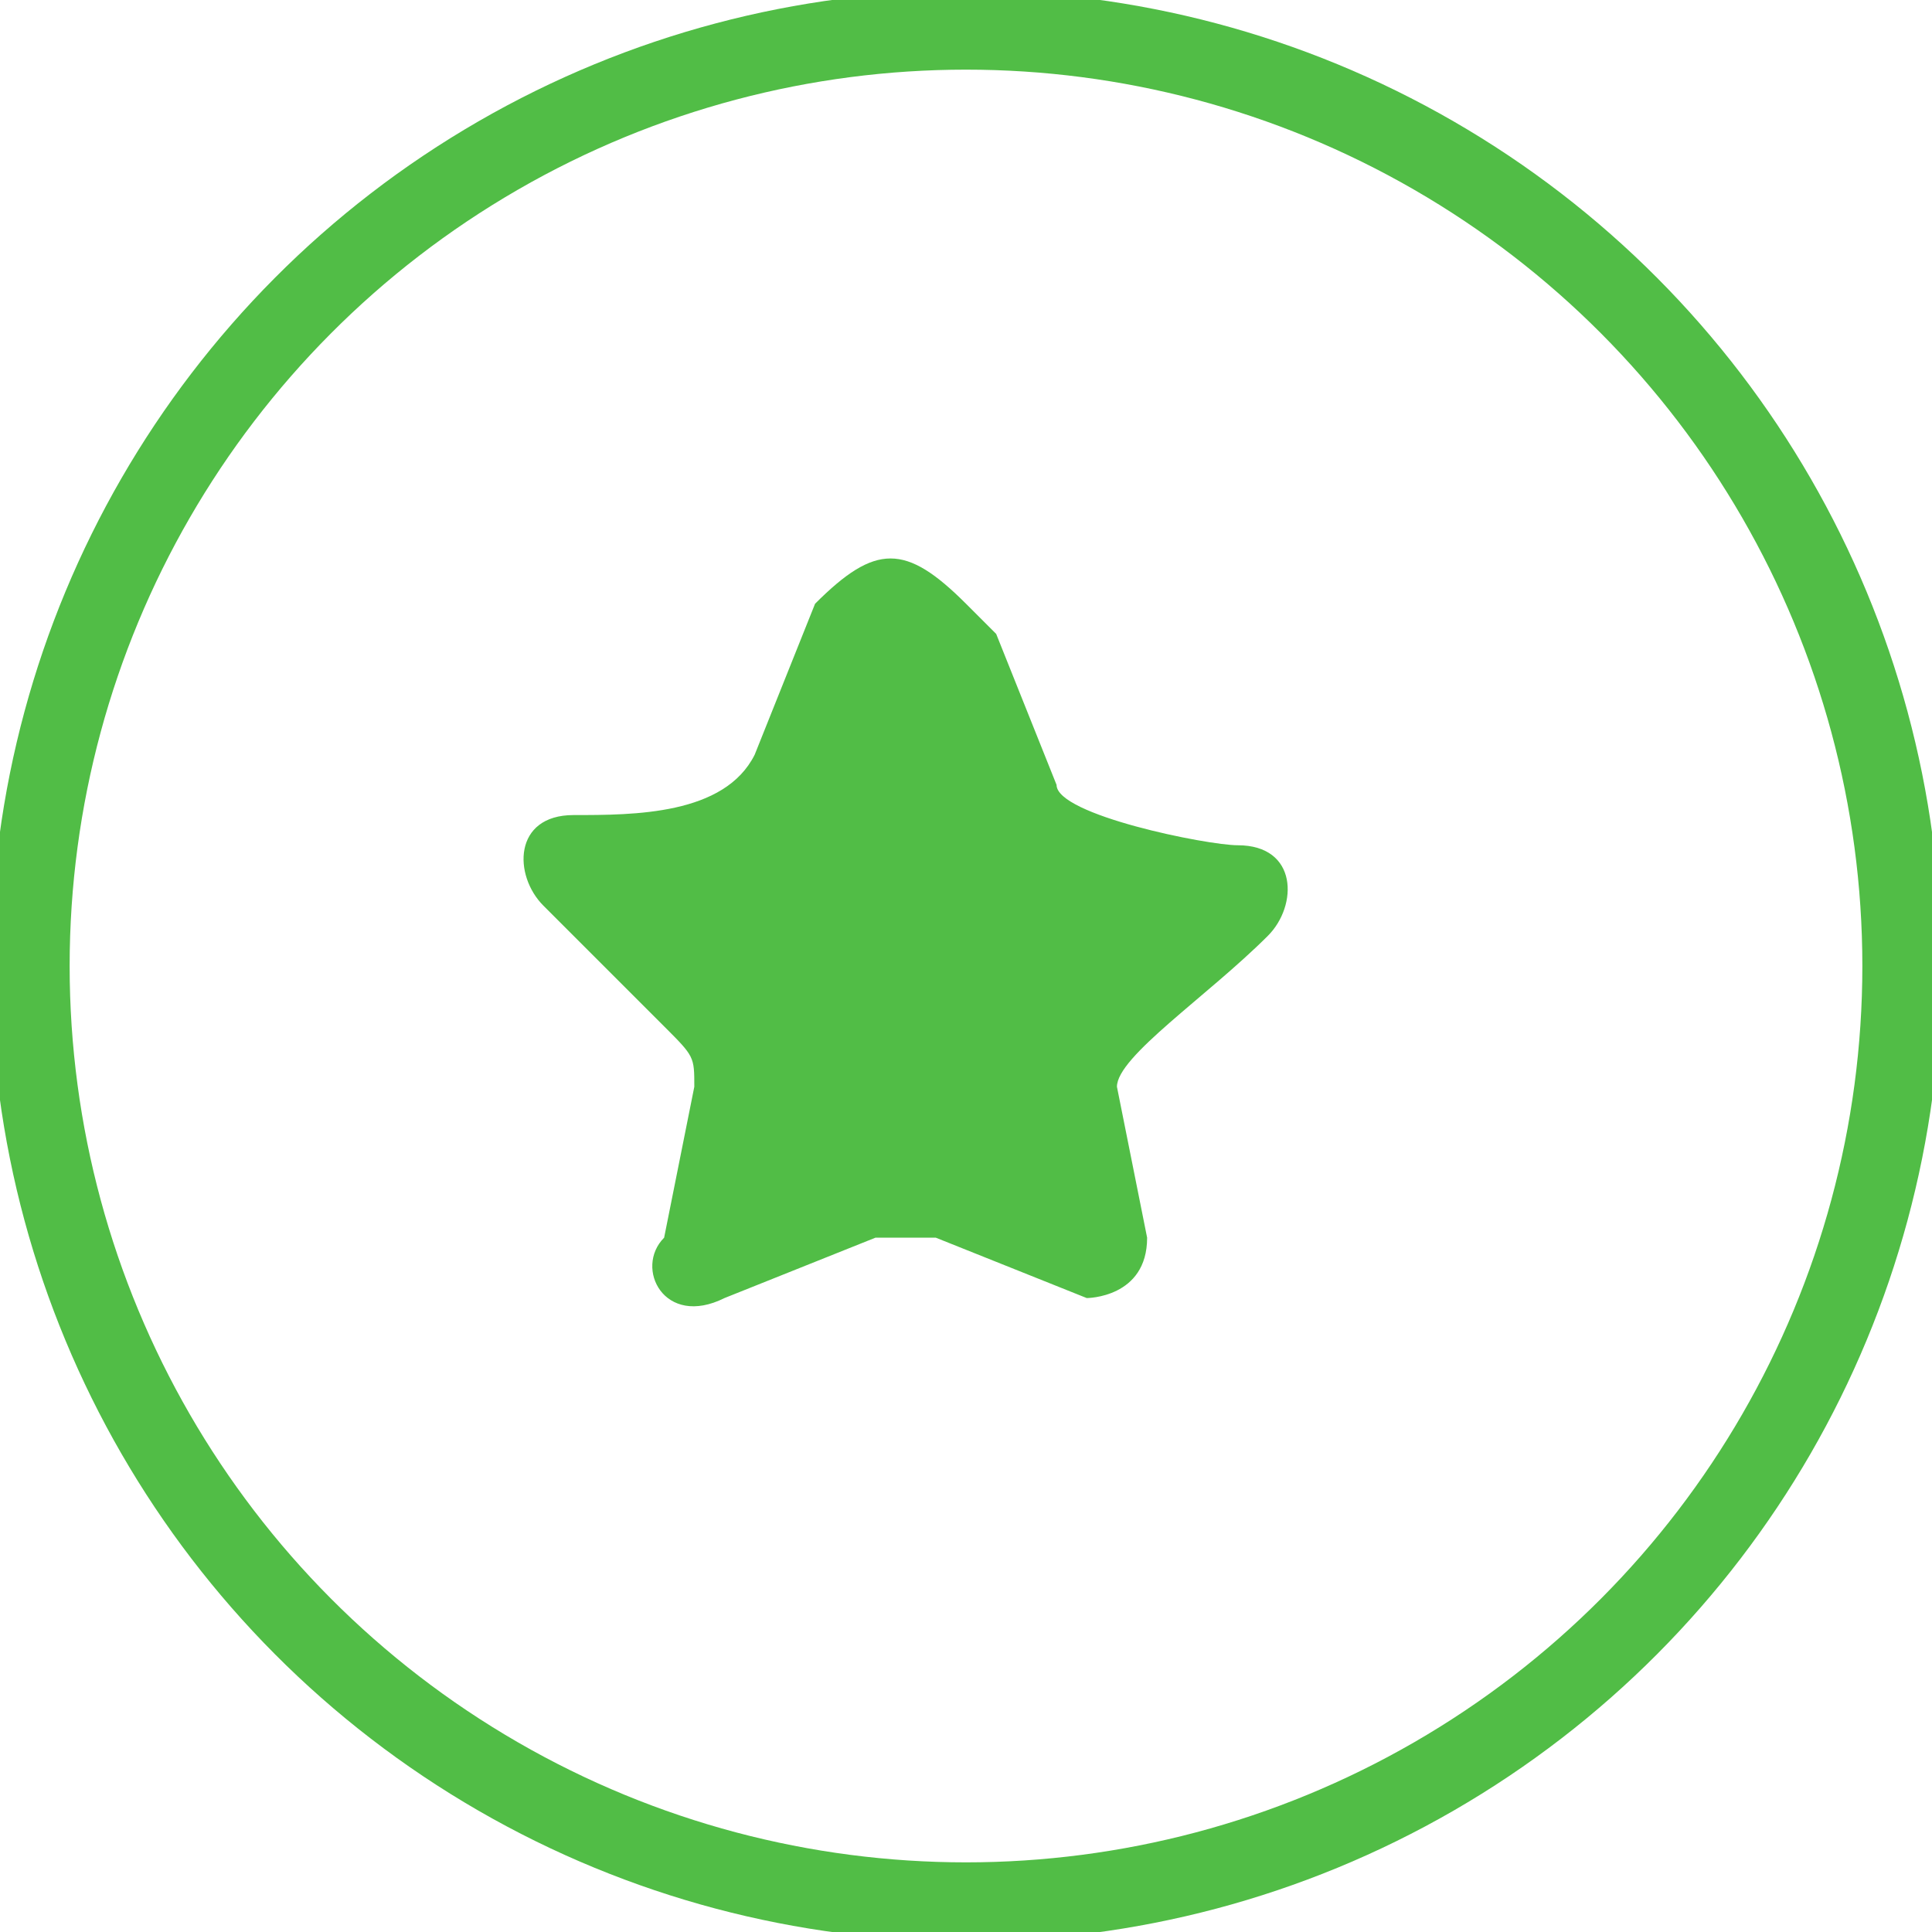
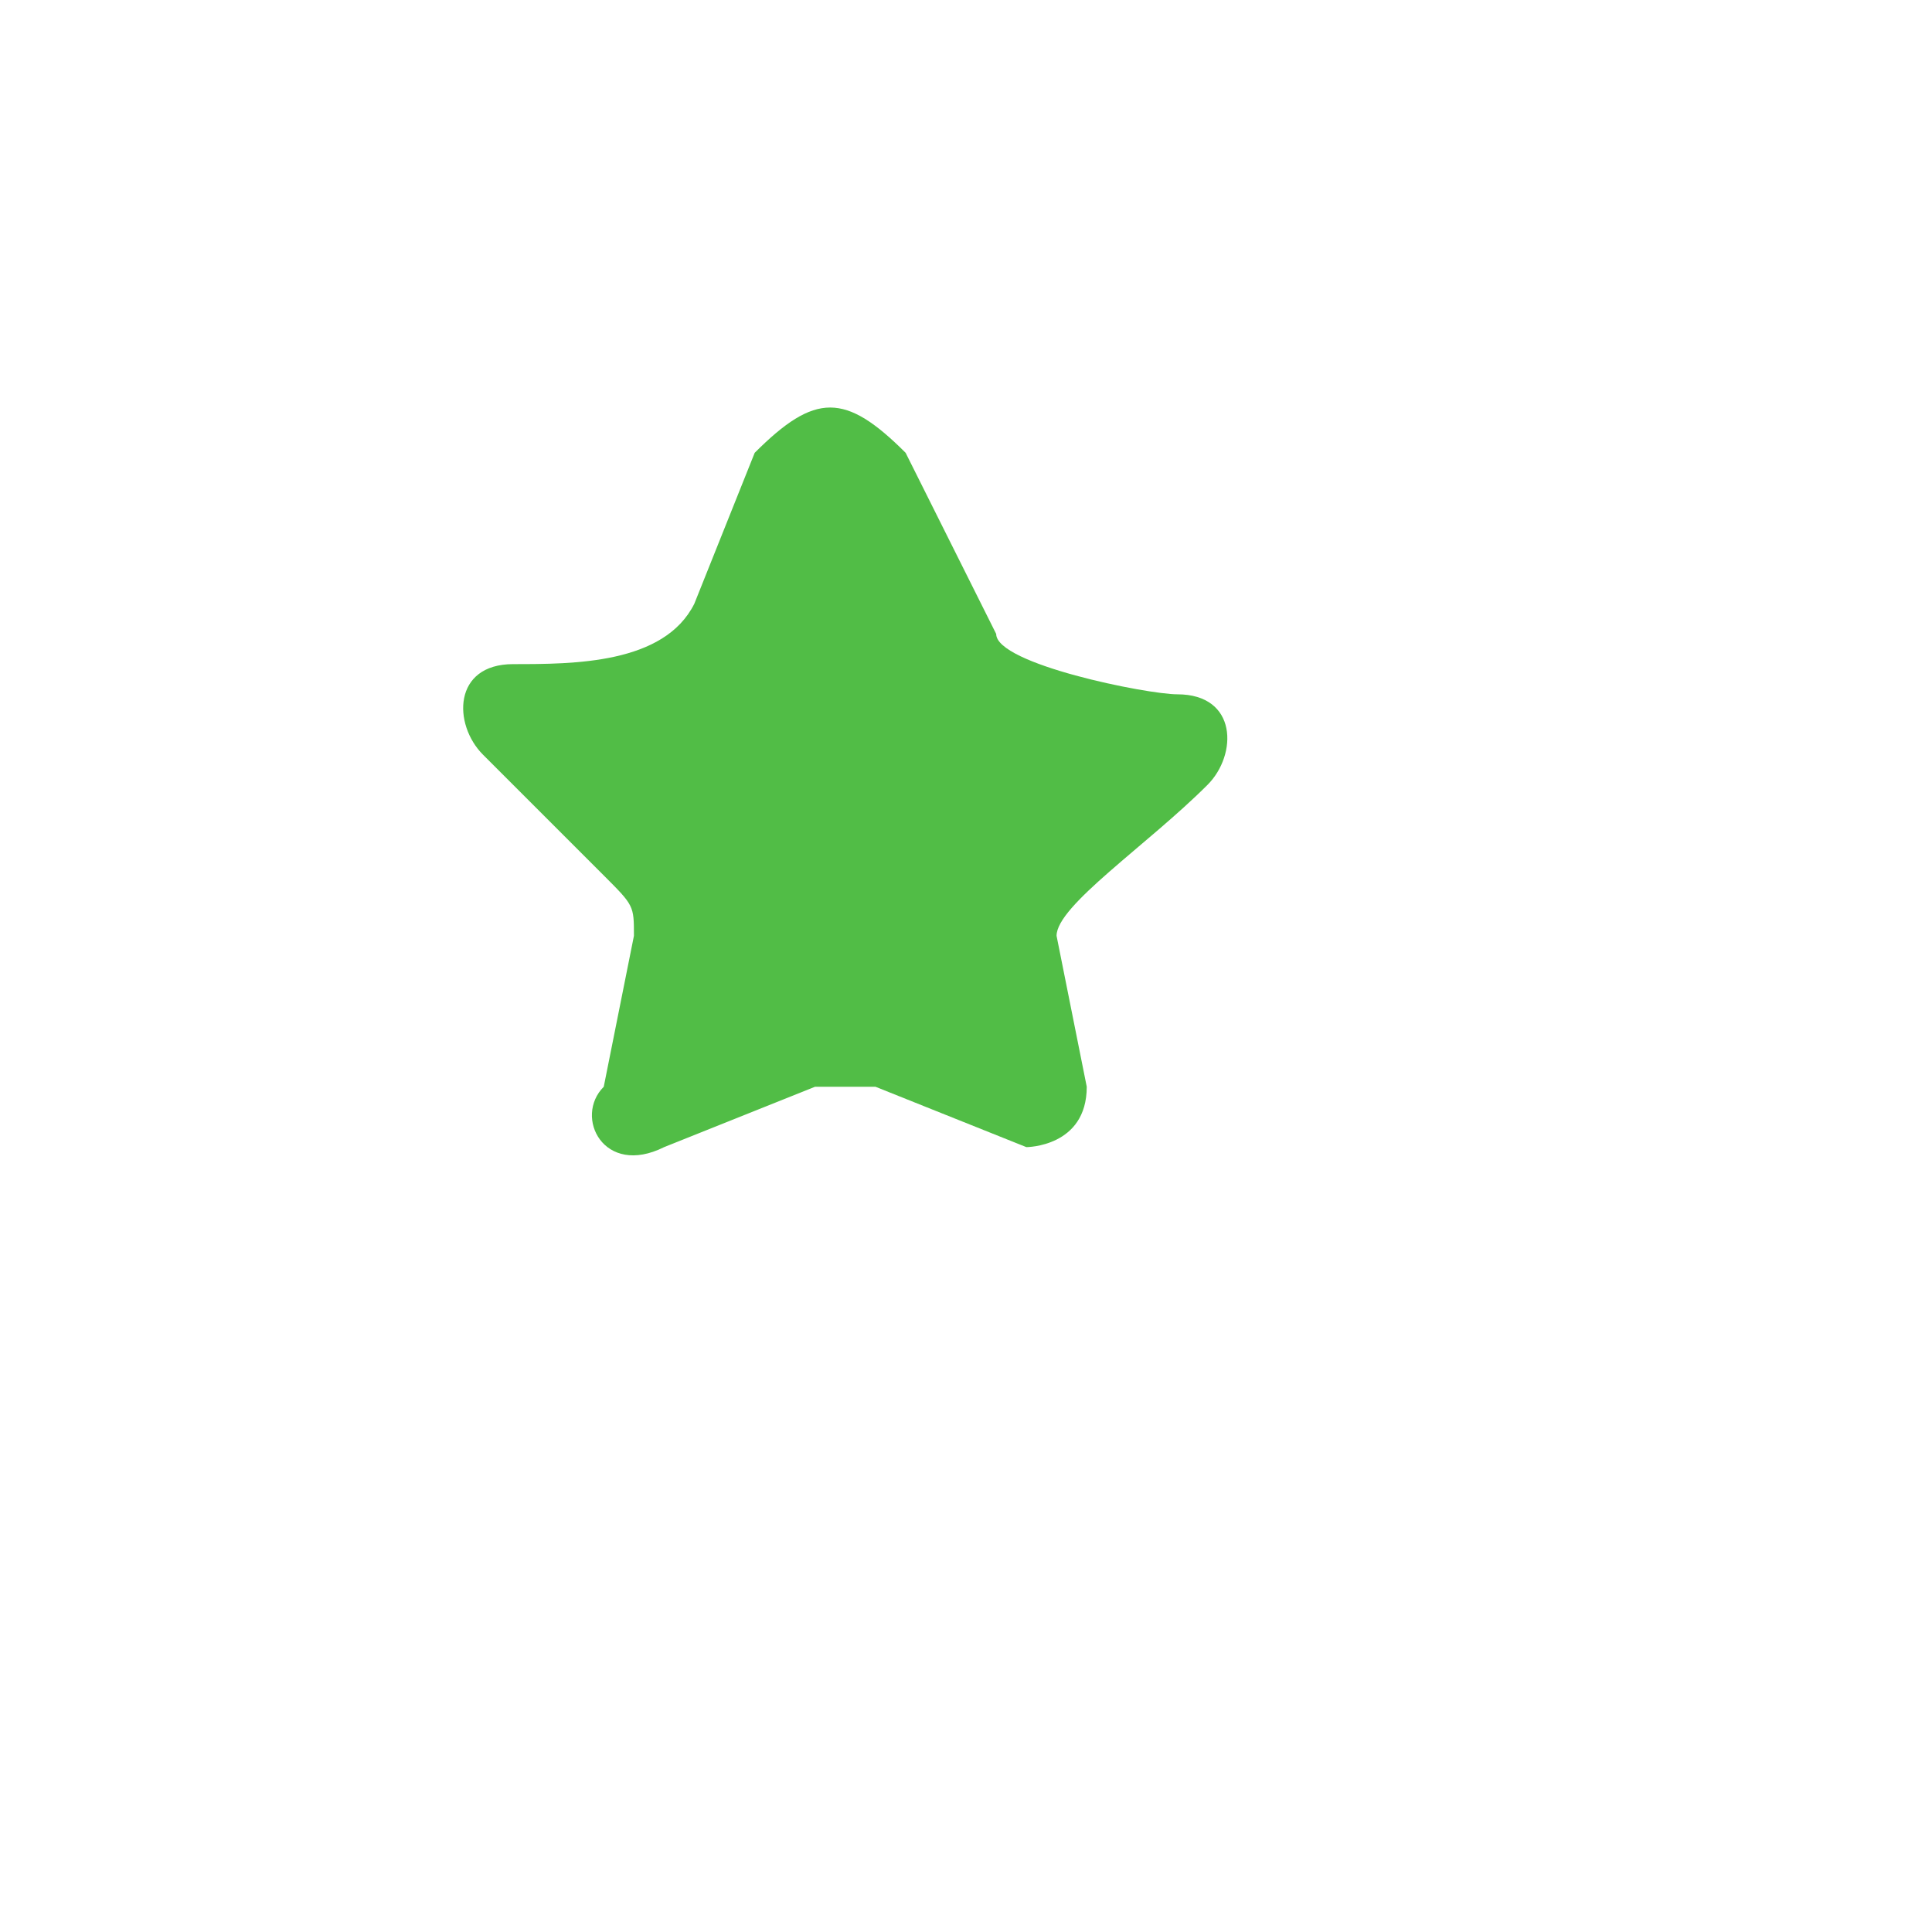
<svg xmlns="http://www.w3.org/2000/svg" xml:space="preserve" width="10.338mm" height="10.338mm" style="shape-rendering:geometricPrecision; text-rendering:geometricPrecision; image-rendering:optimizeQuality; fill-rule:evenodd; clip-rule:evenodd" viewBox="0 0 64 64">
  <defs>
    <style type="text/css">  .str0 {stroke:#51BD46;stroke-width:2.614} .fil0 {fill:none} .fil1 {fill:#51BD46}  </style>
  </defs>
  <g id="Слой_x0020_1">
-     <circle class="fil0 str0" cx="32" cy="32" r="31" />
-     <path class="fil1" d="M33 21l2 5c0,1 5,2 6,2 2,0 2,2 1,3 -2,2 -5,4 -5,5l1 5c0,2 -2,2 -2,2l-5 -2c-1,0 -1,0 -2,0l-5 2c-2,1 -3,-1 -2,-2l1 -5c0,-1 0,-1 -1,-2l-4 -4c-1,-1 -1,-3 1,-3 2,0 5,0 6,-2l2 -5c2,-2 3,-2 5,0l0 0z" />
+     <path class="fil1" d="M33 21c0,1 5,2 6,2 2,0 2,2 1,3 -2,2 -5,4 -5,5l1 5c0,2 -2,2 -2,2l-5 -2c-1,0 -1,0 -2,0l-5 2c-2,1 -3,-1 -2,-2l1 -5c0,-1 0,-1 -1,-2l-4 -4c-1,-1 -1,-3 1,-3 2,0 5,0 6,-2l2 -5c2,-2 3,-2 5,0l0 0z" />
  </g>
</svg>